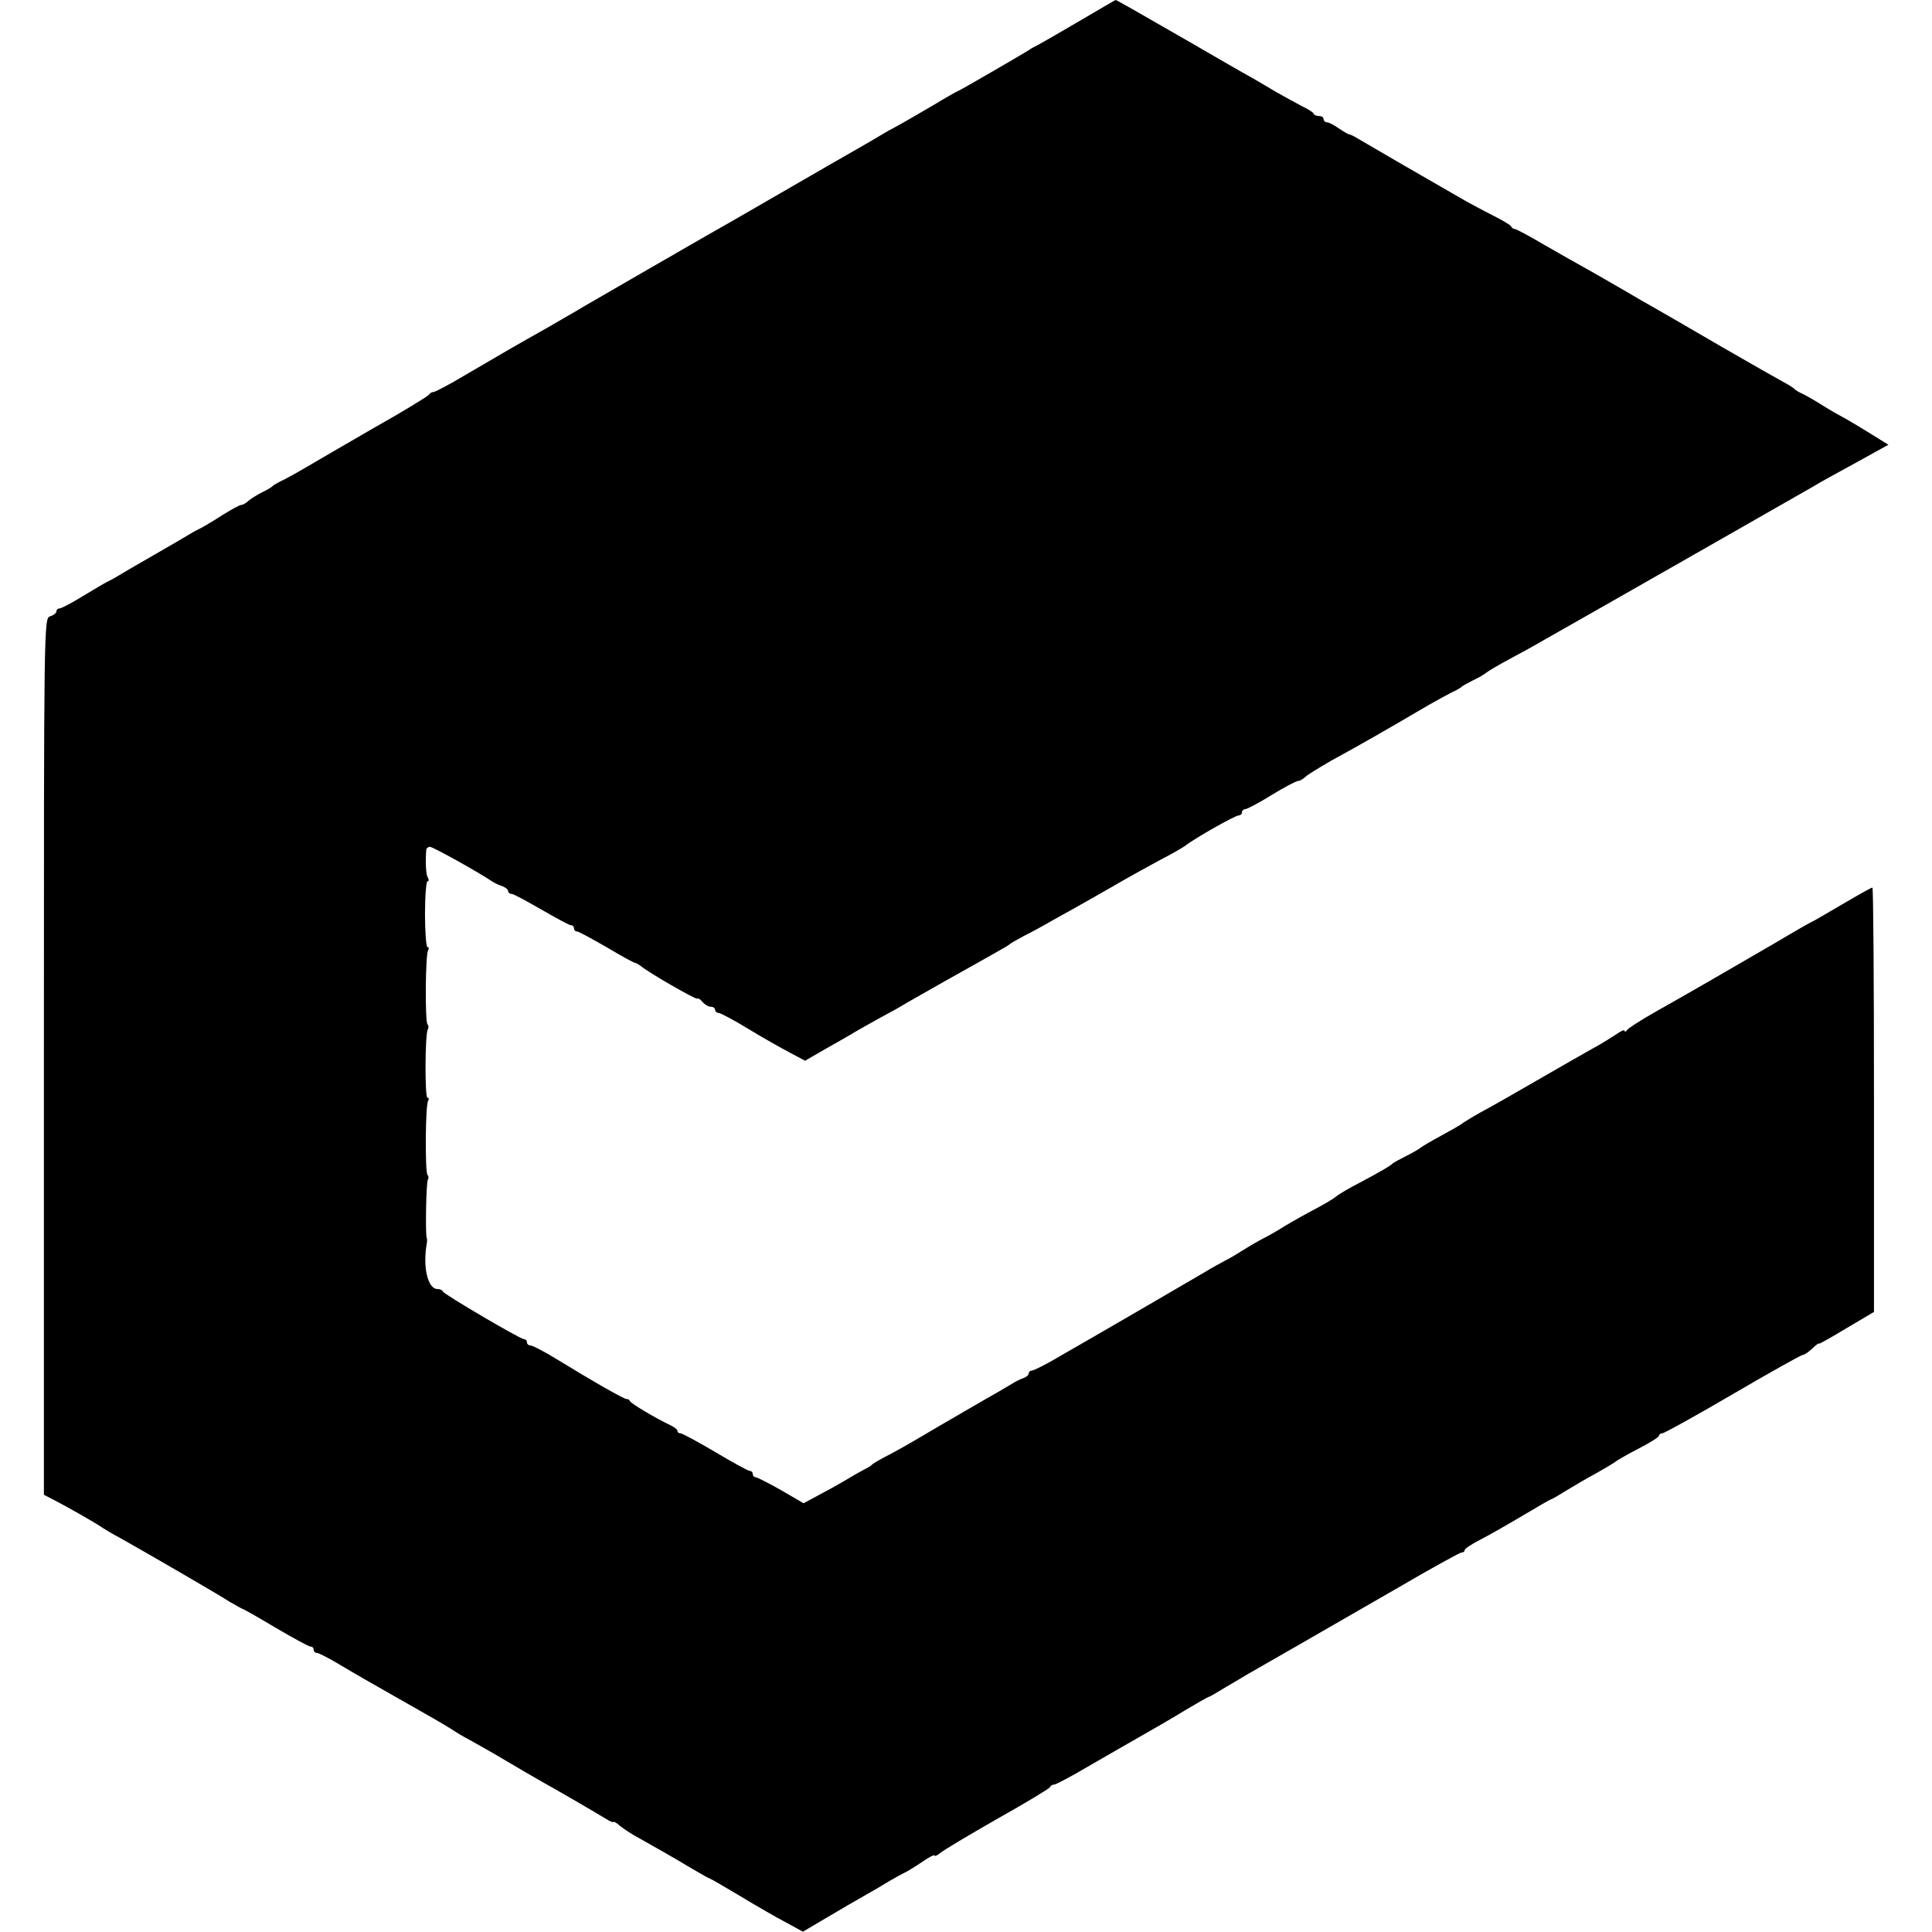
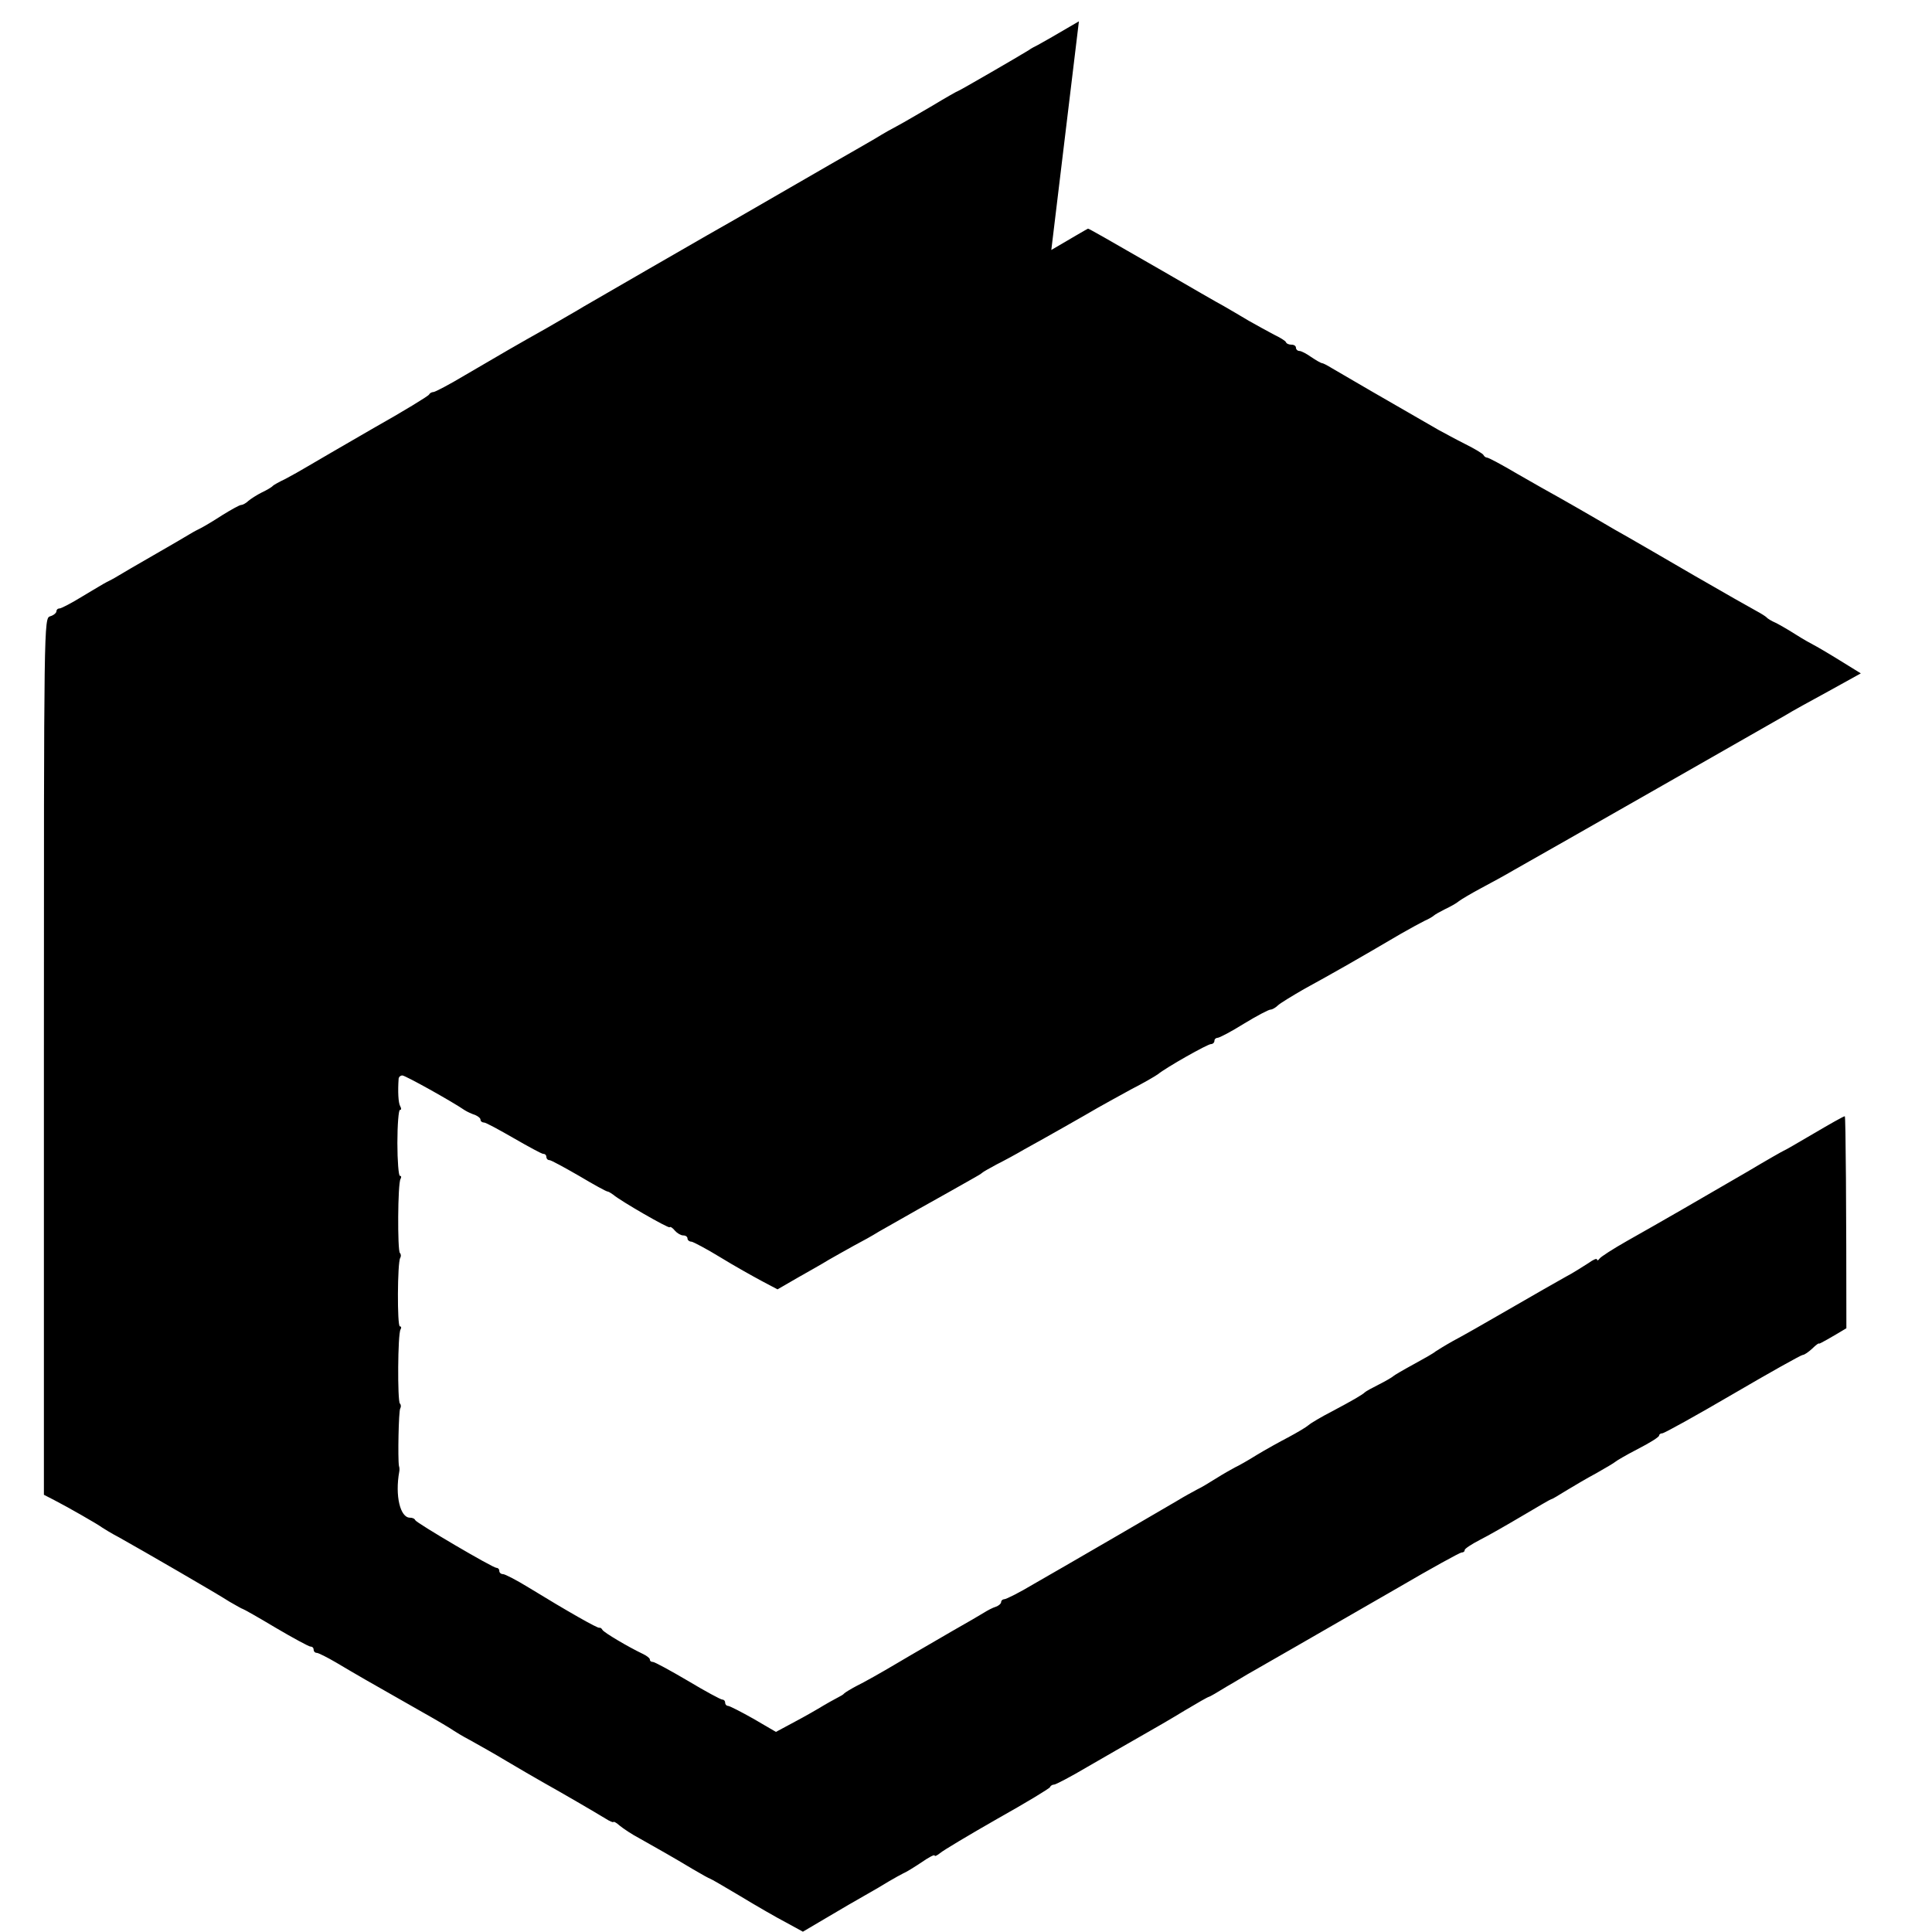
<svg xmlns="http://www.w3.org/2000/svg" version="1.0" width="616pt" height="616pt" viewBox="0 0 616 616" preserveAspectRatio="xMidYMid meet">
  <g transform="translate(0,616) scale(0.1,-0.1)" fill="#000000" stroke="none">
-     <path d="M3440 6092 c-63 -37 -122 -71 -130 -75 -8 -4 -22 -11 -30 -17 -27 -17 -222 -130 -225 -130 -2 0 -39 -21 -82 -47 -43 -25 -94 -55 -113 -65 -19 -10 -42 -23 -50 -28 -8 -5 -40 -24 -70 -41 -30 -17 -143 -82 -250 -144 -107 -62 -213 -123 -235 -135 -39 -22 -324 -187 -395 -228 -19 -12 -71 -41 -115 -67 -96 -54 -141 -80 -262 -151 -50 -30 -96 -54 -101 -54 -6 0 -12 -4 -14 -8 -1 -4 -81 -53 -177 -107 -95 -55 -190 -110 -210 -122 -20 -12 -52 -30 -71 -40 -19 -9 -37 -19 -40 -22 -3 -4 -18 -13 -35 -21 -16 -8 -36 -21 -43 -27 -7 -7 -18 -13 -23 -13 -5 0 -32 -15 -61 -33 -29 -19 -60 -37 -68 -41 -8 -4 -24 -12 -35 -19 -11 -7 -63 -37 -115 -67 -52 -30 -104 -60 -115 -67 -11 -7 -27 -15 -35 -19 -8 -4 -43 -25 -78 -46 -34 -21 -67 -38 -72 -38 -6 0 -10 -4 -10 -9 0 -5 -9 -13 -20 -16 -20 -6 -20 -15 -20 -1404 l0 -1397 33 -17 c41 -21 139 -77 152 -87 6 -4 30 -19 55 -32 75 -42 312 -179 352 -205 21 -12 40 -23 42 -23 2 0 50 -27 105 -60 56 -33 106 -60 111 -60 6 0 10 -4 10 -10 0 -5 4 -10 10 -10 5 0 33 -14 62 -31 64 -38 95 -56 273 -157 50 -28 95 -55 100 -59 6 -4 30 -19 55 -32 25 -14 77 -43 115 -66 39 -23 90 -53 115 -67 61 -34 169 -97 200 -116 14 -9 26 -14 26 -11 1 2 10 -3 20 -12 11 -9 39 -28 64 -41 60 -34 105 -59 168 -97 29 -17 54 -31 56 -31 2 0 45 -25 97 -56 51 -31 117 -69 146 -84 l53 -29 78 46 c42 25 97 57 122 71 25 14 59 34 75 44 17 10 37 21 45 25 8 3 34 19 58 35 23 16 42 26 42 22 0 -4 8 0 18 8 9 8 91 57 182 109 91 51 167 97 168 101 2 5 8 8 13 8 5 0 53 25 107 57 53 31 129 74 167 96 39 22 103 59 142 83 40 24 75 44 78 44 2 0 28 15 57 33 30 17 65 39 80 47 30 17 178 102 466 268 106 62 197 112 202 112 6 0 10 3 10 8 0 4 21 18 48 32 26 13 87 48 136 77 49 29 90 53 92 53 3 0 23 12 47 27 23 14 67 40 97 56 30 17 57 33 60 36 3 3 35 22 72 41 37 19 68 38 68 43 0 4 5 7 10 7 6 0 107 56 225 125 118 69 218 125 223 125 5 0 18 9 30 20 12 12 22 19 22 16 0 -2 39 20 87 49 l88 52 0 677 c0 372 -2 676 -5 676 -4 0 -48 -25 -99 -55 -51 -30 -94 -55 -96 -55 -1 0 -54 -30 -116 -67 -144 -84 -281 -163 -384 -221 -44 -25 -83 -50 -87 -56 -4 -6 -8 -7 -8 -3 0 5 -12 0 -27 -11 -16 -10 -48 -31 -73 -44 -25 -14 -106 -60 -180 -103 -74 -43 -155 -89 -180 -102 -25 -14 -49 -29 -55 -33 -5 -5 -37 -23 -70 -41 -33 -18 -62 -35 -65 -38 -3 -3 -23 -15 -45 -26 -22 -11 -42 -22 -45 -25 -8 -8 -39 -26 -105 -61 -33 -17 -67 -37 -75 -44 -8 -7 -37 -24 -65 -39 -27 -14 -72 -39 -100 -56 -27 -17 -59 -35 -70 -40 -11 -6 -38 -21 -60 -35 -22 -14 -49 -30 -60 -35 -11 -6 -41 -22 -67 -38 -42 -25 -316 -184 -356 -207 -9 -5 -54 -31 -99 -57 -45 -27 -87 -48 -93 -48 -5 0 -10 -4 -10 -9 0 -5 -8 -12 -17 -15 -10 -3 -27 -12 -38 -19 -11 -7 -56 -33 -100 -58 -44 -26 -123 -71 -175 -102 -52 -31 -111 -64 -130 -73 -19 -10 -37 -21 -40 -24 -3 -4 -12 -9 -20 -13 -8 -4 -37 -20 -65 -37 -27 -16 -69 -39 -92 -51 l-41 -22 -72 42 c-39 22 -76 41 -81 41 -5 0 -9 5 -9 10 0 6 -4 10 -9 10 -5 0 -55 27 -110 60 -56 33 -106 60 -111 60 -6 0 -10 3 -10 8 0 4 -10 12 -23 18 -48 23 -122 67 -128 76 -3 6 -8 8 -10 7 -4 -3 -101 52 -225 128 -39 24 -76 43 -82 43 -7 0 -12 5 -12 10 0 6 -4 10 -9 10 -12 0 -255 143 -259 152 -2 5 -9 8 -17 8 -31 0 -48 70 -34 147 1 4 1 13 -1 18 -4 24 -1 175 4 183 3 5 3 12 -1 16 -8 8 -7 222 2 236 3 5 3 10 -2 10 -9 0 -8 204 1 218 3 5 3 12 -1 16 -8 8 -7 222 2 236 3 5 3 10 -2 10 -4 0 -8 47 -8 105 0 58 4 105 8 105 5 0 5 5 1 12 -6 10 -8 47 -5 88 1 6 6 10 12 10 9 0 155 -81 199 -111 8 -5 23 -12 33 -15 9 -4 17 -10 17 -15 0 -5 5 -9 11 -9 6 0 48 -23 95 -50 47 -27 89 -50 94 -50 6 0 10 -4 10 -10 0 -5 4 -10 10 -10 5 0 47 -23 94 -50 47 -28 87 -50 91 -50 3 0 11 -5 18 -10 23 -20 176 -108 180 -104 2 3 10 -2 17 -11 7 -8 19 -15 26 -15 8 0 14 -4 14 -10 0 -5 6 -10 13 -10 6 -1 48 -23 92 -50 44 -27 103 -60 131 -75 l51 -27 64 37 c35 20 80 45 99 57 19 11 55 31 80 45 25 13 61 33 80 45 19 11 76 43 125 71 84 47 118 66 176 99 13 7 26 15 29 18 3 3 23 14 45 26 22 11 63 33 90 49 28 15 84 47 125 70 41 23 91 52 110 63 19 11 67 37 105 58 39 20 77 42 85 48 27 22 158 96 169 96 6 0 11 5 11 10 0 6 5 10 10 10 6 0 44 20 84 45 41 25 79 45 85 45 5 0 16 6 23 13 7 7 45 30 83 52 95 52 167 93 310 177 28 16 61 34 75 41 14 6 27 14 30 17 3 3 19 12 35 20 17 8 37 19 45 26 8 6 40 25 70 41 30 16 78 42 105 58 105 59 832 474 865 493 19 12 81 46 138 77 l103 57 -68 42 c-37 23 -75 45 -83 49 -8 4 -33 18 -55 32 -22 14 -51 31 -65 38 -14 6 -27 14 -30 18 -3 3 -17 12 -32 20 -15 8 -105 59 -200 114 -94 55 -188 109 -207 120 -20 11 -67 38 -104 60 -38 22 -90 52 -115 66 -26 14 -87 49 -136 77 -49 29 -92 52 -97 52 -4 0 -9 4 -11 8 -1 4 -28 20 -58 35 -30 15 -68 36 -85 45 -136 78 -324 187 -342 198 -13 8 -26 15 -30 15 -5 1 -20 10 -35 20 -14 10 -31 19 -37 19 -6 0 -11 5 -11 10 0 6 -6 10 -14 10 -8 0 -16 3 -18 8 -1 4 -19 15 -38 24 -19 10 -55 30 -80 44 -25 15 -61 36 -80 47 -19 10 -107 61 -195 112 -177 102 -235 135 -238 135 -1 0 -54 -31 -117 -68z" />
+     <path d="M3440 6092 c-63 -37 -122 -71 -130 -75 -8 -4 -22 -11 -30 -17 -27 -17 -222 -130 -225 -130 -2 0 -39 -21 -82 -47 -43 -25 -94 -55 -113 -65 -19 -10 -42 -23 -50 -28 -8 -5 -40 -24 -70 -41 -30 -17 -143 -82 -250 -144 -107 -62 -213 -123 -235 -135 -39 -22 -324 -187 -395 -228 -19 -12 -71 -41 -115 -67 -96 -54 -141 -80 -262 -151 -50 -30 -96 -54 -101 -54 -6 0 -12 -4 -14 -8 -1 -4 -81 -53 -177 -107 -95 -55 -190 -110 -210 -122 -20 -12 -52 -30 -71 -40 -19 -9 -37 -19 -40 -22 -3 -4 -18 -13 -35 -21 -16 -8 -36 -21 -43 -27 -7 -7 -18 -13 -23 -13 -5 0 -32 -15 -61 -33 -29 -19 -60 -37 -68 -41 -8 -4 -24 -12 -35 -19 -11 -7 -63 -37 -115 -67 -52 -30 -104 -60 -115 -67 -11 -7 -27 -15 -35 -19 -8 -4 -43 -25 -78 -46 -34 -21 -67 -38 -72 -38 -6 0 -10 -4 -10 -9 0 -5 -9 -13 -20 -16 -20 -6 -20 -15 -20 -1404 l0 -1397 33 -17 c41 -21 139 -77 152 -87 6 -4 30 -19 55 -32 75 -42 312 -179 352 -205 21 -12 40 -23 42 -23 2 0 50 -27 105 -60 56 -33 106 -60 111 -60 6 0 10 -4 10 -10 0 -5 4 -10 10 -10 5 0 33 -14 62 -31 64 -38 95 -56 273 -157 50 -28 95 -55 100 -59 6 -4 30 -19 55 -32 25 -14 77 -43 115 -66 39 -23 90 -53 115 -67 61 -34 169 -97 200 -116 14 -9 26 -14 26 -11 1 2 10 -3 20 -12 11 -9 39 -28 64 -41 60 -34 105 -59 168 -97 29 -17 54 -31 56 -31 2 0 45 -25 97 -56 51 -31 117 -69 146 -84 l53 -29 78 46 c42 25 97 57 122 71 25 14 59 34 75 44 17 10 37 21 45 25 8 3 34 19 58 35 23 16 42 26 42 22 0 -4 8 0 18 8 9 8 91 57 182 109 91 51 167 97 168 101 2 5 8 8 13 8 5 0 53 25 107 57 53 31 129 74 167 96 39 22 103 59 142 83 40 24 75 44 78 44 2 0 28 15 57 33 30 17 65 39 80 47 30 17 178 102 466 268 106 62 197 112 202 112 6 0 10 3 10 8 0 4 21 18 48 32 26 13 87 48 136 77 49 29 90 53 92 53 3 0 23 12 47 27 23 14 67 40 97 56 30 17 57 33 60 36 3 3 35 22 72 41 37 19 68 38 68 43 0 4 5 7 10 7 6 0 107 56 225 125 118 69 218 125 223 125 5 0 18 9 30 20 12 12 22 19 22 16 0 -2 39 20 87 49 c0 372 -2 676 -5 676 -4 0 -48 -25 -99 -55 -51 -30 -94 -55 -96 -55 -1 0 -54 -30 -116 -67 -144 -84 -281 -163 -384 -221 -44 -25 -83 -50 -87 -56 -4 -6 -8 -7 -8 -3 0 5 -12 0 -27 -11 -16 -10 -48 -31 -73 -44 -25 -14 -106 -60 -180 -103 -74 -43 -155 -89 -180 -102 -25 -14 -49 -29 -55 -33 -5 -5 -37 -23 -70 -41 -33 -18 -62 -35 -65 -38 -3 -3 -23 -15 -45 -26 -22 -11 -42 -22 -45 -25 -8 -8 -39 -26 -105 -61 -33 -17 -67 -37 -75 -44 -8 -7 -37 -24 -65 -39 -27 -14 -72 -39 -100 -56 -27 -17 -59 -35 -70 -40 -11 -6 -38 -21 -60 -35 -22 -14 -49 -30 -60 -35 -11 -6 -41 -22 -67 -38 -42 -25 -316 -184 -356 -207 -9 -5 -54 -31 -99 -57 -45 -27 -87 -48 -93 -48 -5 0 -10 -4 -10 -9 0 -5 -8 -12 -17 -15 -10 -3 -27 -12 -38 -19 -11 -7 -56 -33 -100 -58 -44 -26 -123 -71 -175 -102 -52 -31 -111 -64 -130 -73 -19 -10 -37 -21 -40 -24 -3 -4 -12 -9 -20 -13 -8 -4 -37 -20 -65 -37 -27 -16 -69 -39 -92 -51 l-41 -22 -72 42 c-39 22 -76 41 -81 41 -5 0 -9 5 -9 10 0 6 -4 10 -9 10 -5 0 -55 27 -110 60 -56 33 -106 60 -111 60 -6 0 -10 3 -10 8 0 4 -10 12 -23 18 -48 23 -122 67 -128 76 -3 6 -8 8 -10 7 -4 -3 -101 52 -225 128 -39 24 -76 43 -82 43 -7 0 -12 5 -12 10 0 6 -4 10 -9 10 -12 0 -255 143 -259 152 -2 5 -9 8 -17 8 -31 0 -48 70 -34 147 1 4 1 13 -1 18 -4 24 -1 175 4 183 3 5 3 12 -1 16 -8 8 -7 222 2 236 3 5 3 10 -2 10 -9 0 -8 204 1 218 3 5 3 12 -1 16 -8 8 -7 222 2 236 3 5 3 10 -2 10 -4 0 -8 47 -8 105 0 58 4 105 8 105 5 0 5 5 1 12 -6 10 -8 47 -5 88 1 6 6 10 12 10 9 0 155 -81 199 -111 8 -5 23 -12 33 -15 9 -4 17 -10 17 -15 0 -5 5 -9 11 -9 6 0 48 -23 95 -50 47 -27 89 -50 94 -50 6 0 10 -4 10 -10 0 -5 4 -10 10 -10 5 0 47 -23 94 -50 47 -28 87 -50 91 -50 3 0 11 -5 18 -10 23 -20 176 -108 180 -104 2 3 10 -2 17 -11 7 -8 19 -15 26 -15 8 0 14 -4 14 -10 0 -5 6 -10 13 -10 6 -1 48 -23 92 -50 44 -27 103 -60 131 -75 l51 -27 64 37 c35 20 80 45 99 57 19 11 55 31 80 45 25 13 61 33 80 45 19 11 76 43 125 71 84 47 118 66 176 99 13 7 26 15 29 18 3 3 23 14 45 26 22 11 63 33 90 49 28 15 84 47 125 70 41 23 91 52 110 63 19 11 67 37 105 58 39 20 77 42 85 48 27 22 158 96 169 96 6 0 11 5 11 10 0 6 5 10 10 10 6 0 44 20 84 45 41 25 79 45 85 45 5 0 16 6 23 13 7 7 45 30 83 52 95 52 167 93 310 177 28 16 61 34 75 41 14 6 27 14 30 17 3 3 19 12 35 20 17 8 37 19 45 26 8 6 40 25 70 41 30 16 78 42 105 58 105 59 832 474 865 493 19 12 81 46 138 77 l103 57 -68 42 c-37 23 -75 45 -83 49 -8 4 -33 18 -55 32 -22 14 -51 31 -65 38 -14 6 -27 14 -30 18 -3 3 -17 12 -32 20 -15 8 -105 59 -200 114 -94 55 -188 109 -207 120 -20 11 -67 38 -104 60 -38 22 -90 52 -115 66 -26 14 -87 49 -136 77 -49 29 -92 52 -97 52 -4 0 -9 4 -11 8 -1 4 -28 20 -58 35 -30 15 -68 36 -85 45 -136 78 -324 187 -342 198 -13 8 -26 15 -30 15 -5 1 -20 10 -35 20 -14 10 -31 19 -37 19 -6 0 -11 5 -11 10 0 6 -6 10 -14 10 -8 0 -16 3 -18 8 -1 4 -19 15 -38 24 -19 10 -55 30 -80 44 -25 15 -61 36 -80 47 -19 10 -107 61 -195 112 -177 102 -235 135 -238 135 -1 0 -54 -31 -117 -68z" />
  </g>
</svg>